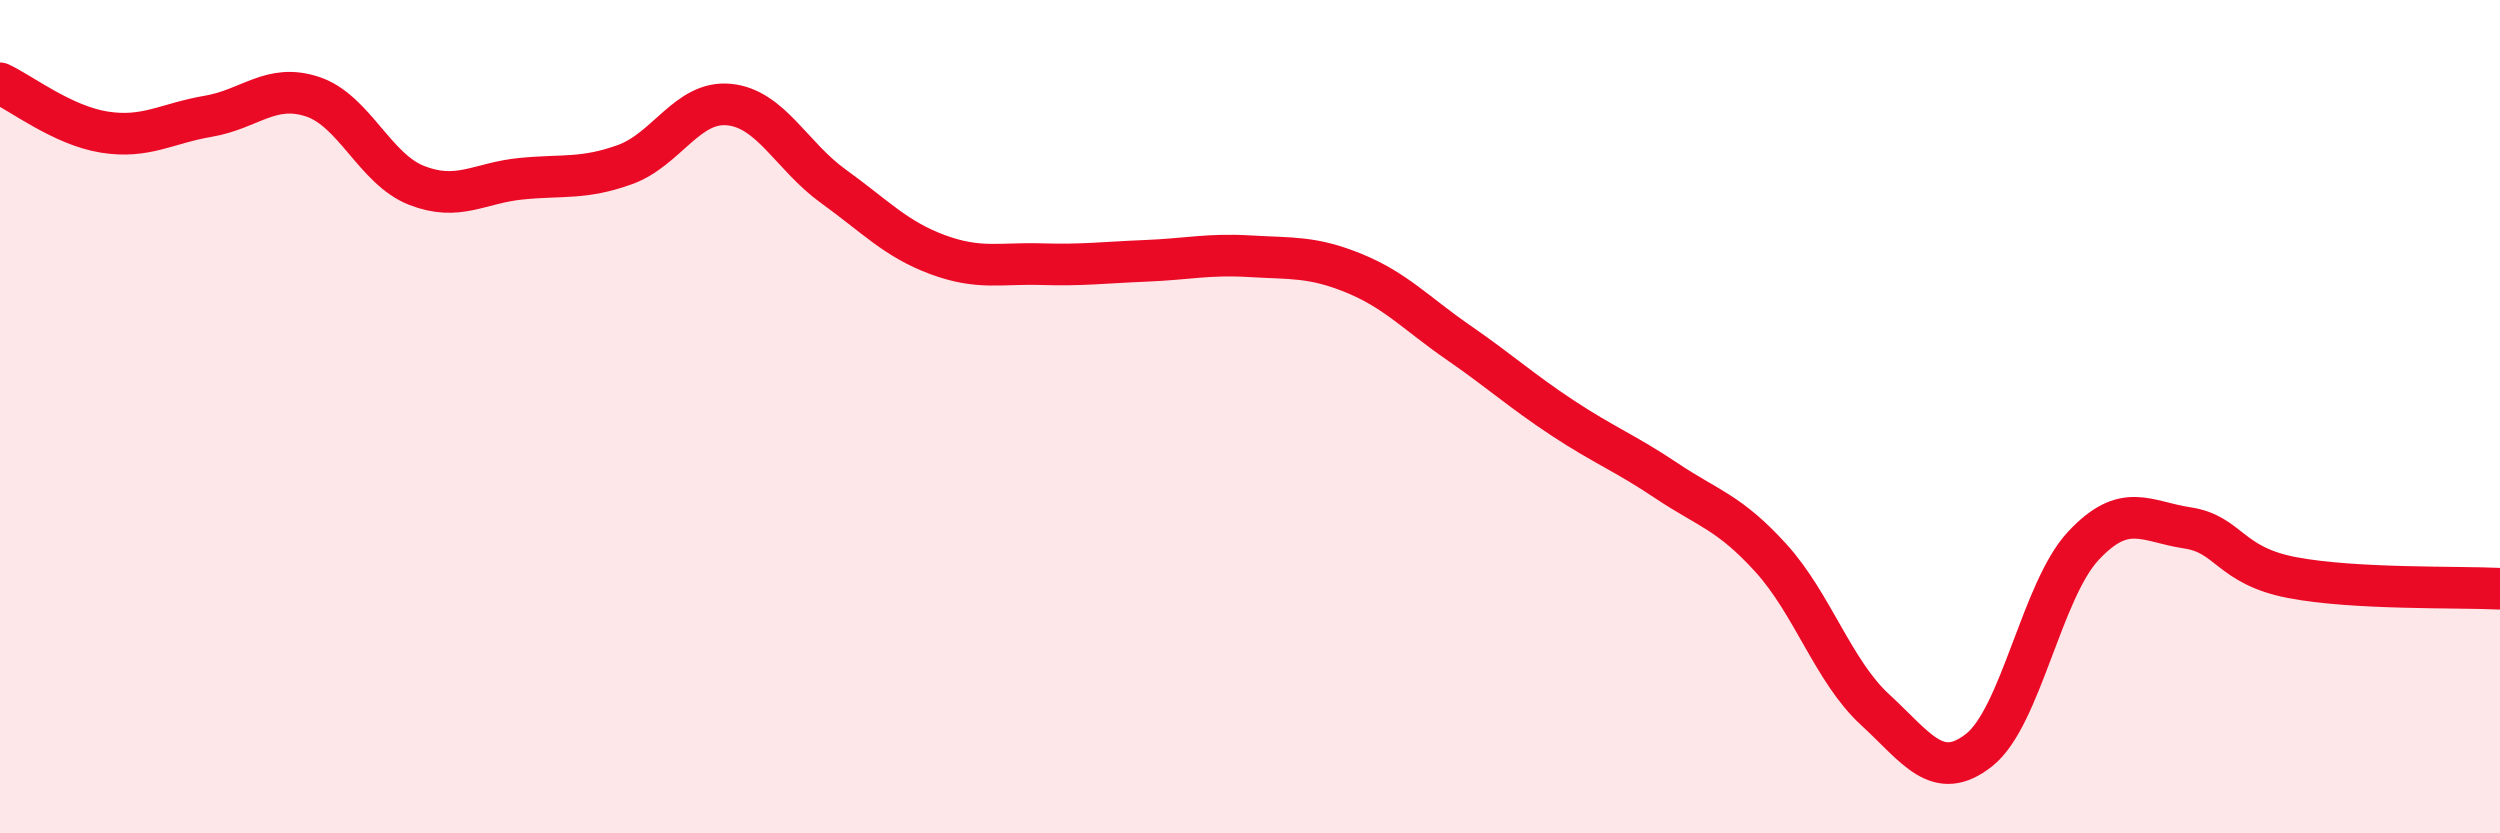
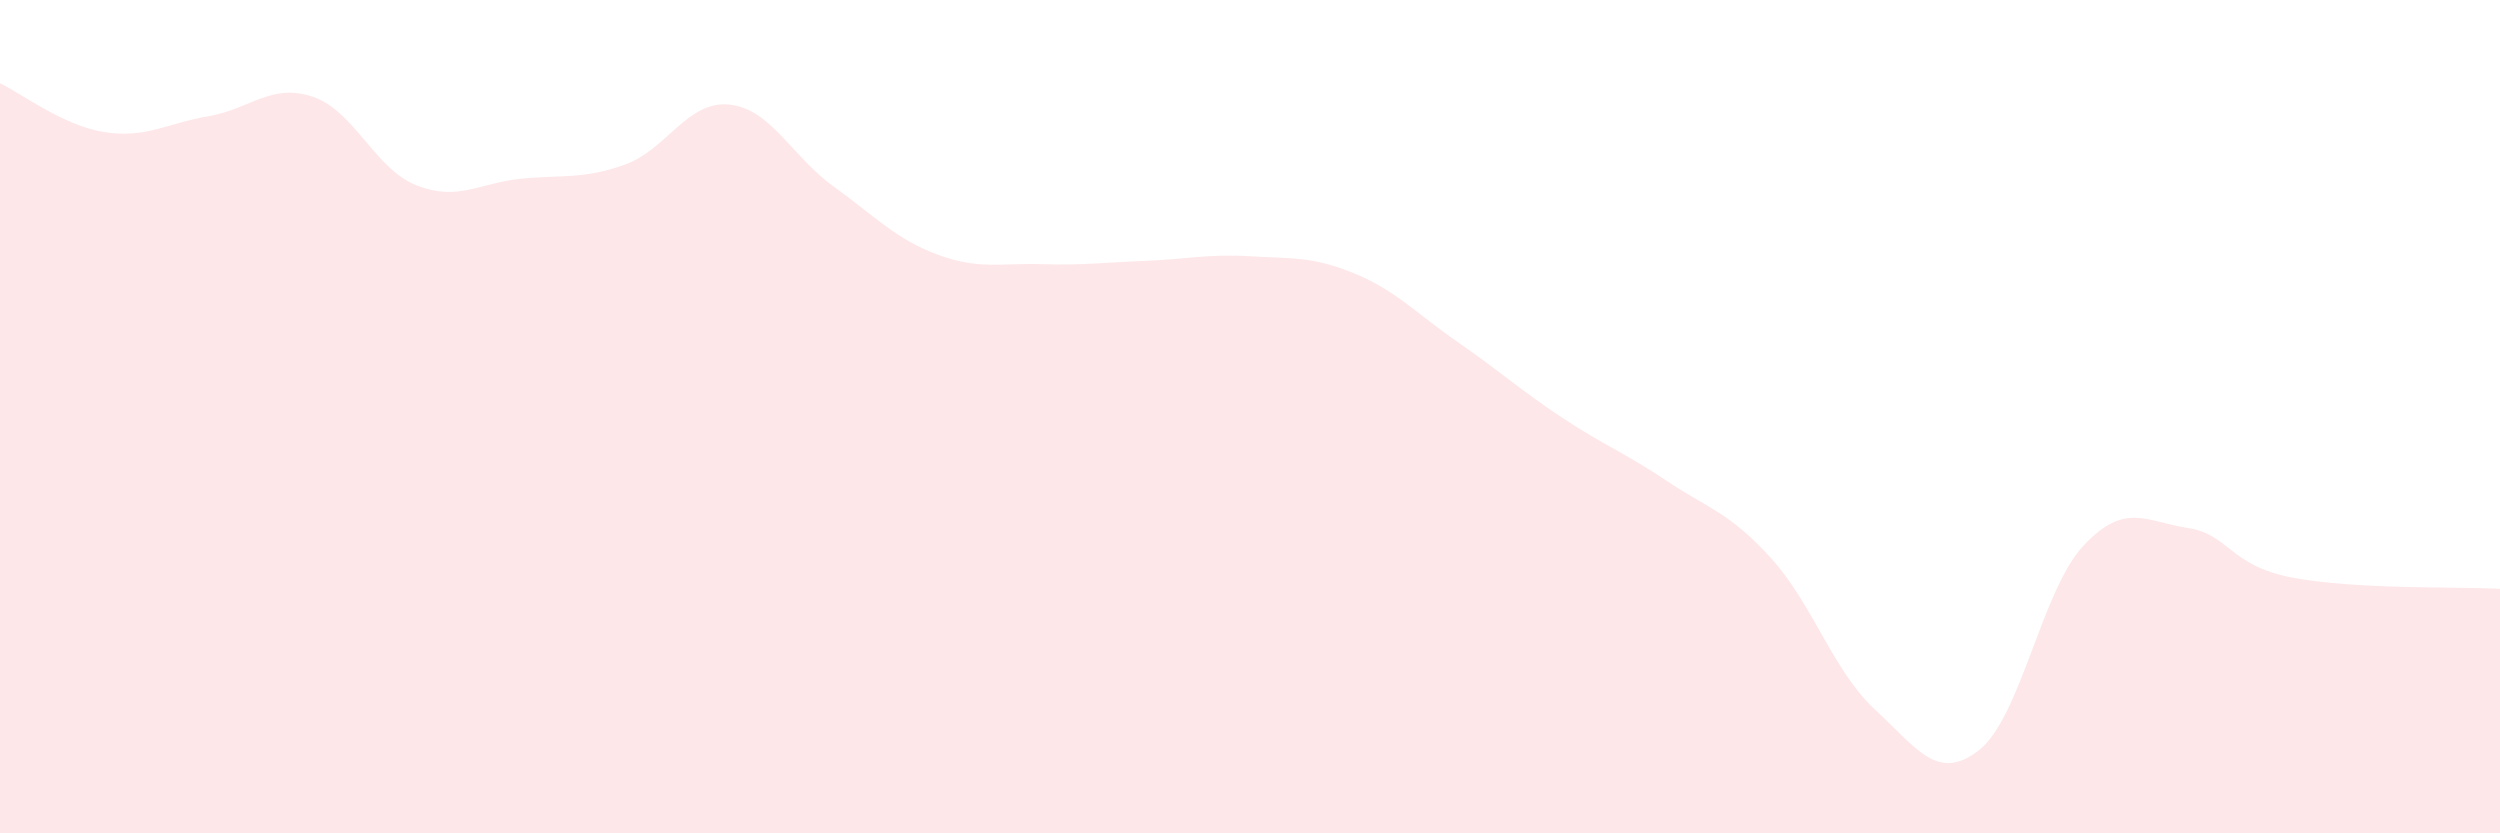
<svg xmlns="http://www.w3.org/2000/svg" width="60" height="20" viewBox="0 0 60 20">
  <path d="M 0,2 C 0.5,2.23 1.5,3.01 2.5,3.17 C 3.5,3.33 4,2.96 5,2.79 C 6,2.62 6.5,1.99 7.5,2.32 C 8.5,2.65 9,4.06 10,4.45 C 11,4.84 11.5,4.39 12.5,4.29 C 13.5,4.19 14,4.31 15,3.95 C 16,3.59 16.5,2.41 17.5,2.51 C 18.5,2.61 19,3.75 20,4.47 C 21,5.19 21.5,5.74 22.5,6.11 C 23.5,6.48 24,6.31 25,6.34 C 26,6.37 26.5,6.3 27.5,6.26 C 28.5,6.22 29,6.09 30,6.15 C 31,6.21 31.5,6.15 32.5,6.56 C 33.5,6.97 34,7.53 35,8.22 C 36,8.91 36.5,9.37 37.5,10.03 C 38.5,10.69 39,10.87 40,11.54 C 41,12.21 41.5,12.29 42.5,13.39 C 43.5,14.49 44,16.11 45,17.03 C 46,17.95 46.5,18.79 47.5,18 C 48.5,17.21 49,14.17 50,13.1 C 51,12.03 51.5,12.52 52.5,12.67 C 53.5,12.82 53.5,13.57 55,13.86 C 56.5,14.15 59,14.08 60,14.13L60 20L0 20Z" fill="#EB0A25" opacity="0.1" stroke-linecap="round" stroke-linejoin="round" />
-   <path d="M 0,2 C 0.5,2.23 1.5,3.01 2.5,3.17 C 3.5,3.33 4,2.96 5,2.79 C 6,2.62 6.5,1.99 7.5,2.32 C 8.5,2.65 9,4.06 10,4.45 C 11,4.84 11.5,4.39 12.5,4.29 C 13.5,4.19 14,4.31 15,3.95 C 16,3.59 16.5,2.41 17.5,2.51 C 18.5,2.61 19,3.75 20,4.47 C 21,5.19 21.5,5.74 22.5,6.11 C 23.5,6.48 24,6.31 25,6.34 C 26,6.37 26.5,6.3 27.5,6.26 C 28.5,6.22 29,6.09 30,6.15 C 31,6.21 31.5,6.15 32.5,6.56 C 33.5,6.97 34,7.53 35,8.22 C 36,8.91 36.5,9.37 37.5,10.03 C 38.5,10.69 39,10.87 40,11.54 C 41,12.21 41.5,12.29 42.5,13.39 C 43.5,14.49 44,16.11 45,17.03 C 46,17.95 46.5,18.79 47.5,18 C 48.5,17.21 49,14.17 50,13.1 C 51,12.03 51.5,12.52 52.5,12.67 C 53.5,12.82 53.5,13.57 55,13.86 C 56.5,14.15 59,14.08 60,14.13" stroke="#EB0A25" stroke-width="1" fill="none" stroke-linecap="round" stroke-linejoin="round" />
</svg>